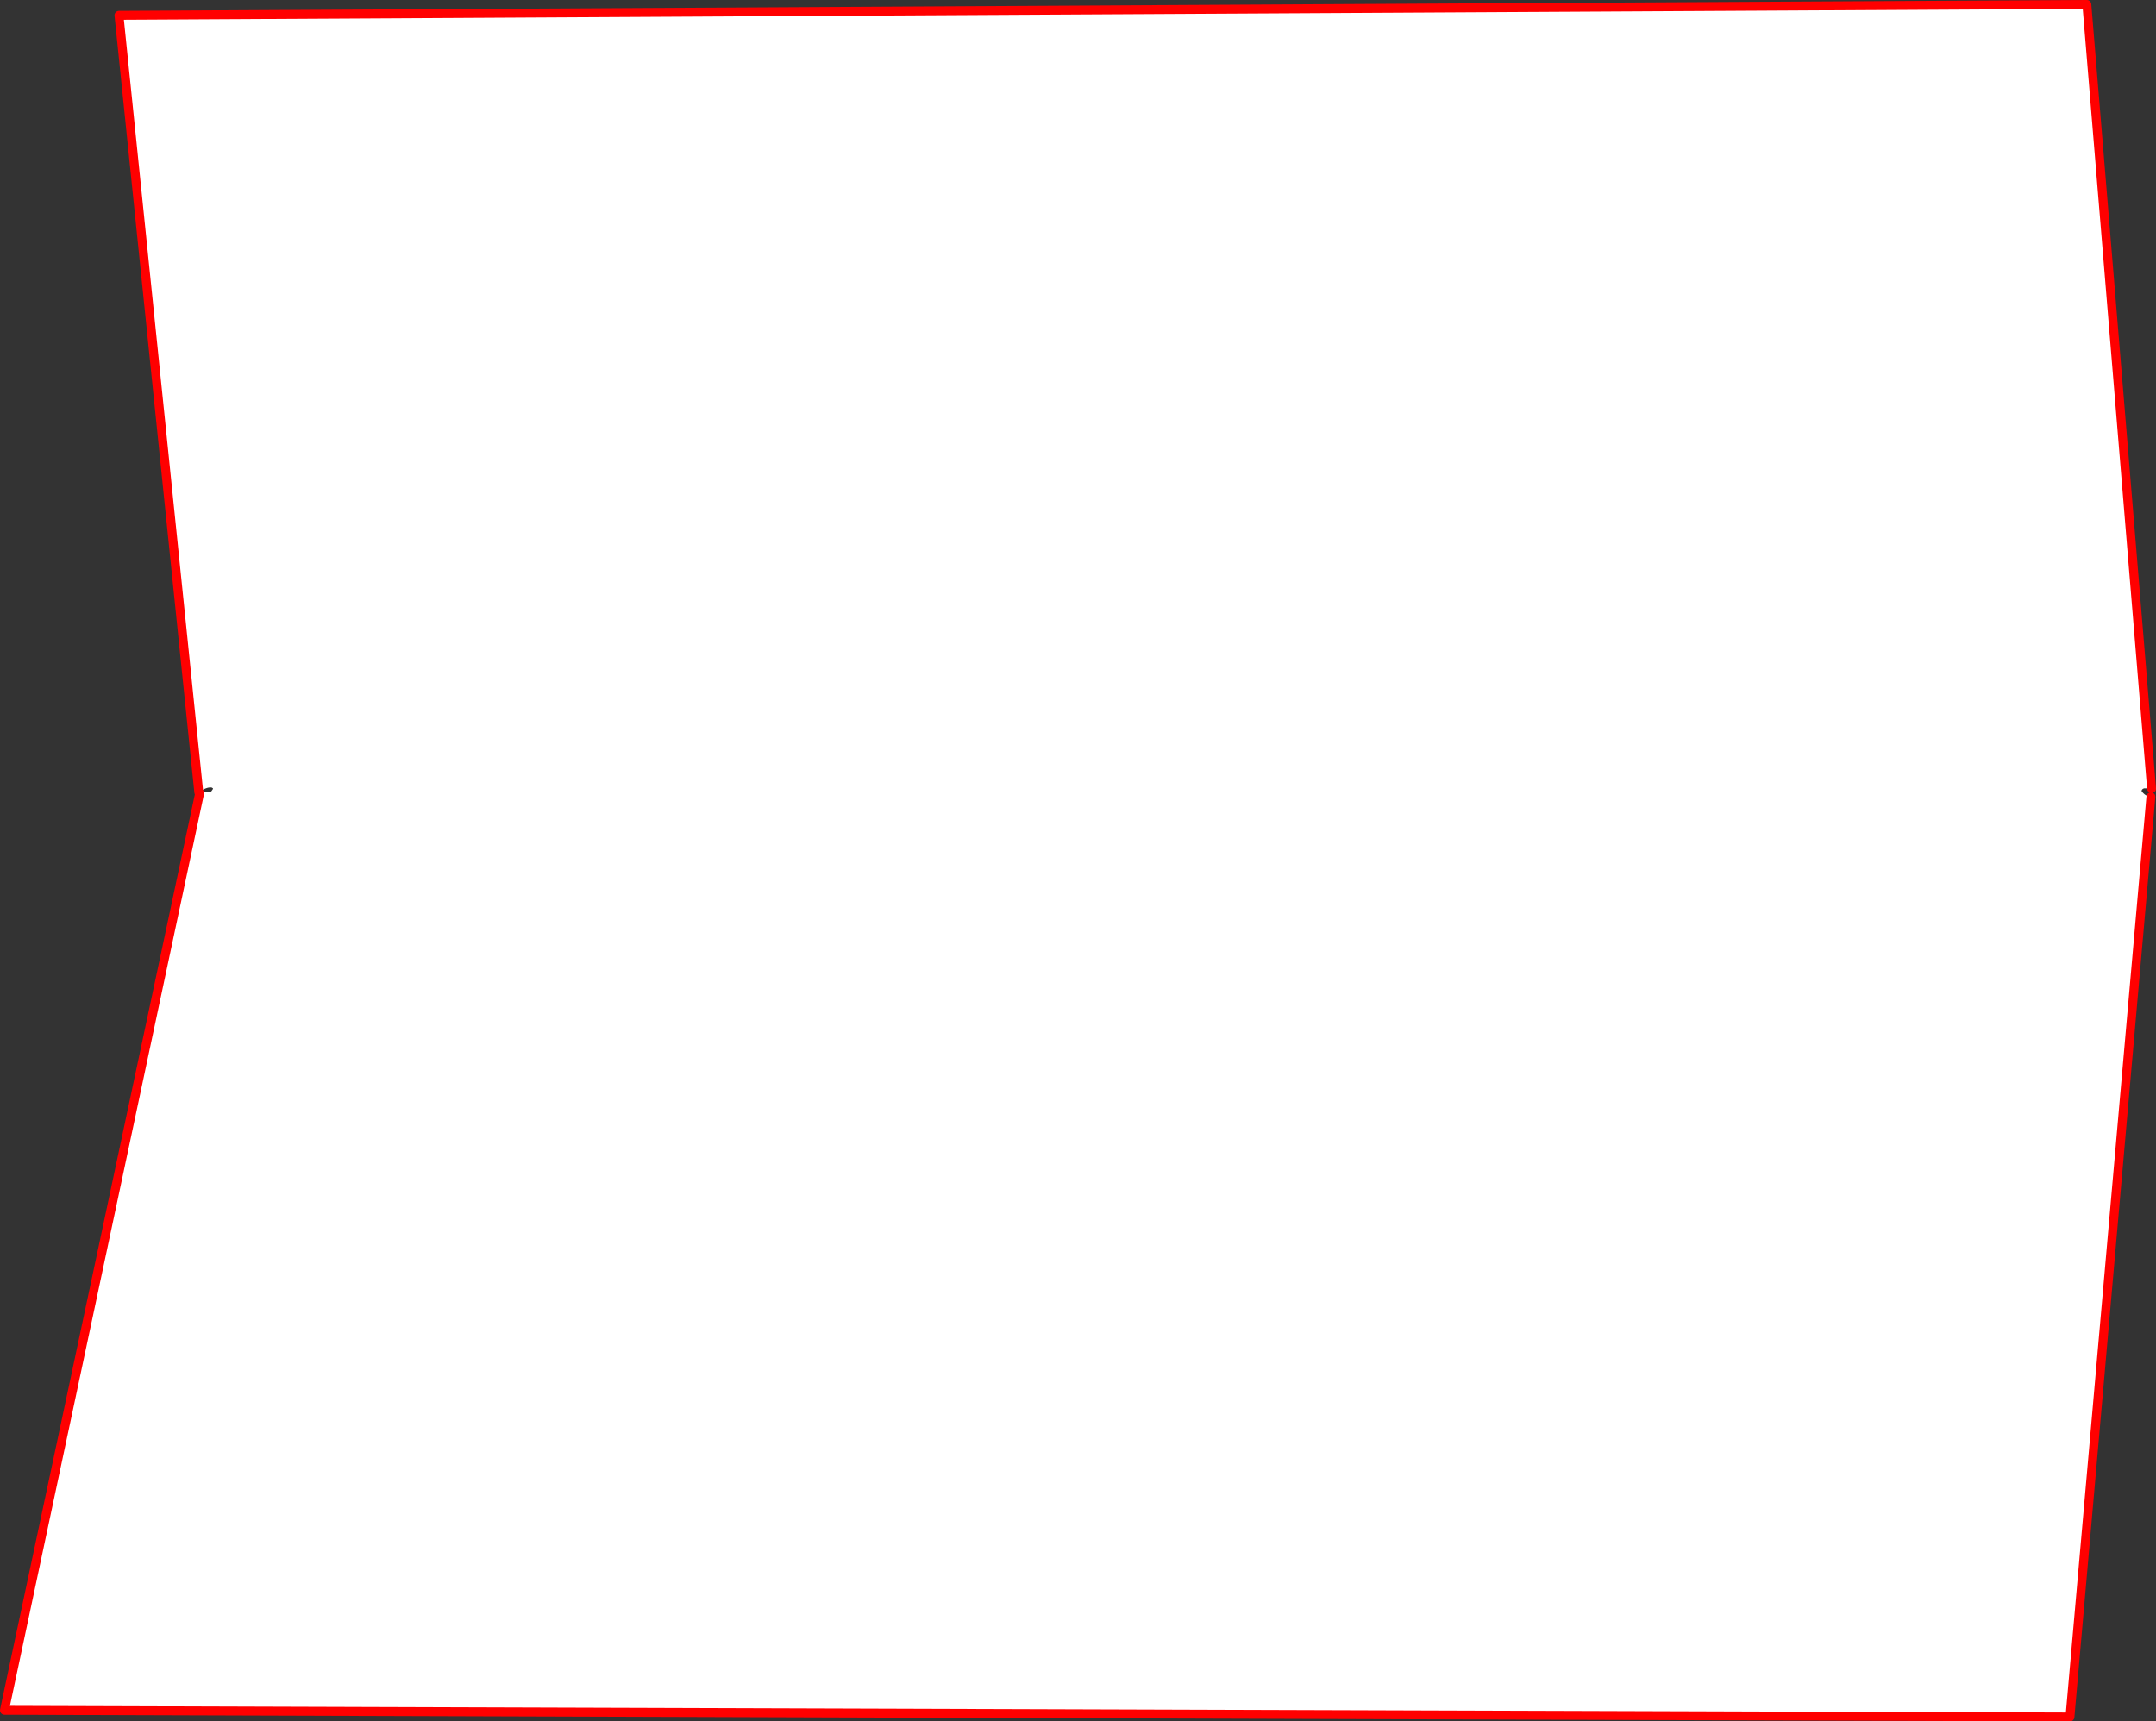
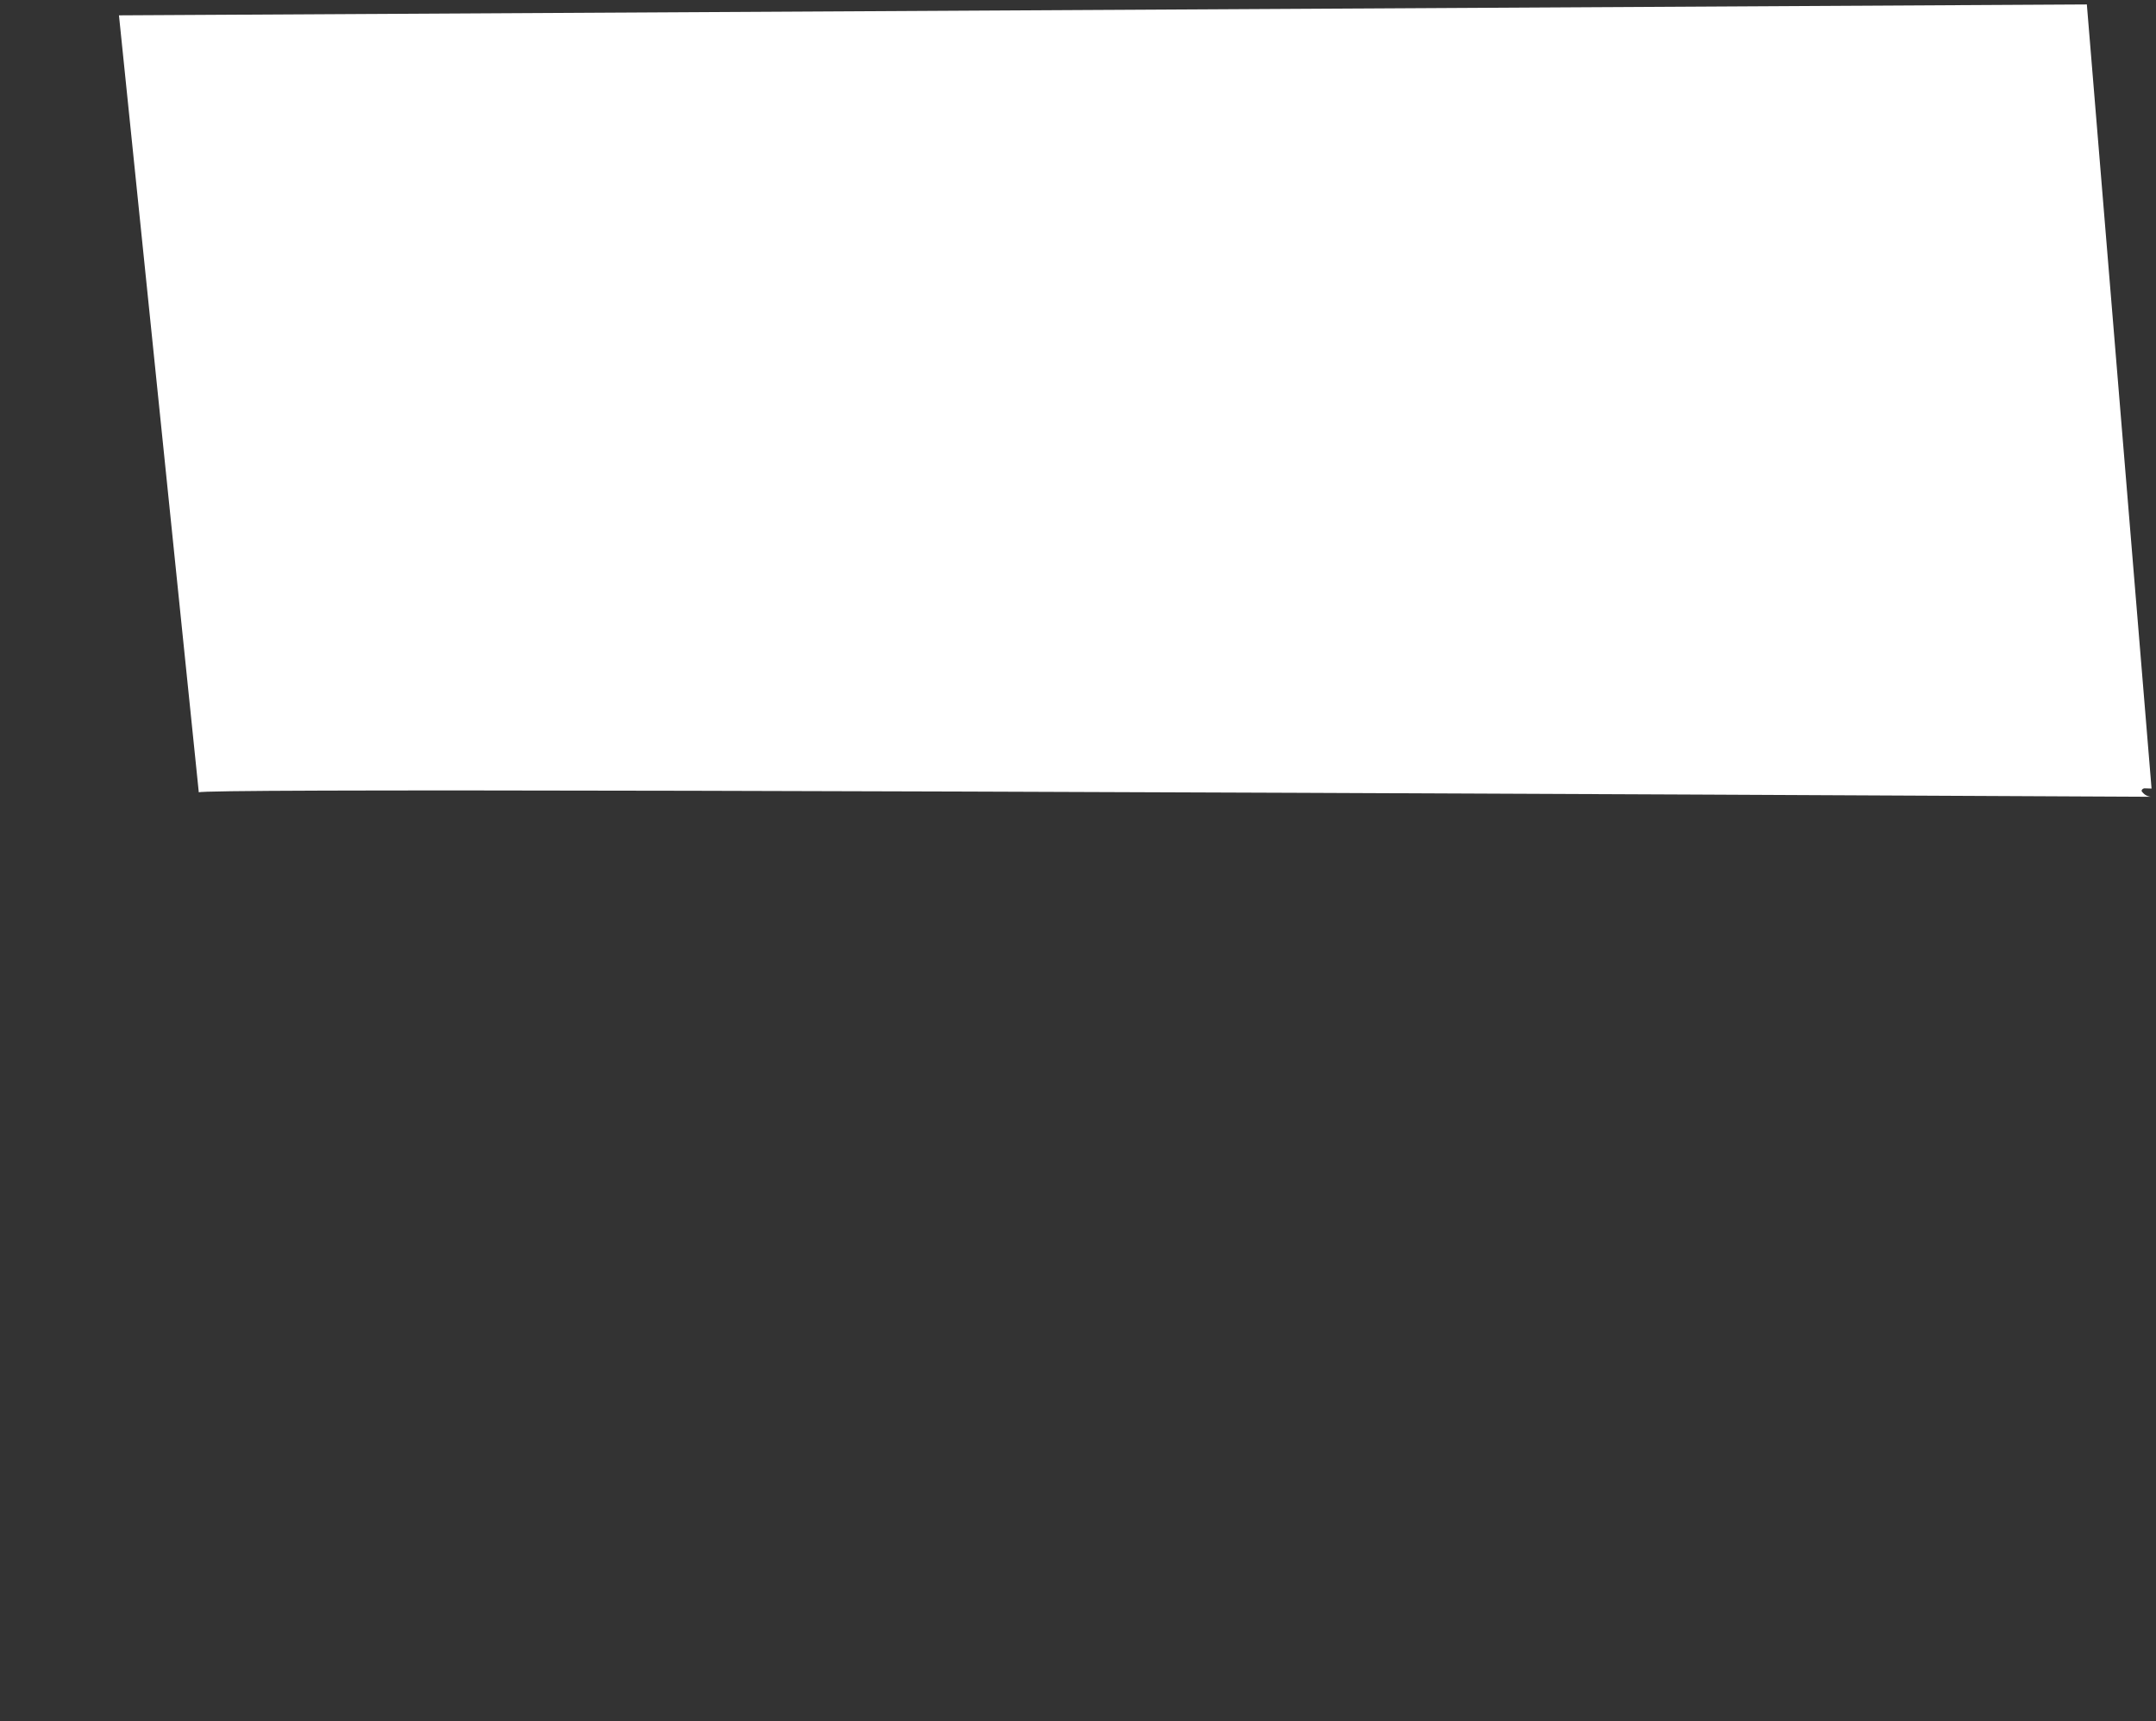
<svg xmlns="http://www.w3.org/2000/svg" height="387.15px" width="484.8px">
  <rect width="100%" height="100%" fill="#333333" stroke="none" />
  <g transform="matrix(1.0, 0.0, 0.0, 1.0, -90.7, -71.2)">
-     <path d="M574.5 248.55 L572.9 248.5 Q572.5 248.55 572.3 248.9 L572.25 249.1 Q573.0 250.25 574.35 250.4 L556.15 457.35 91.7 455.85 135.6 249.55 138.2 249.2 138.55 248.7 138.6 248.5 138.25 248.3 Q137.05 248.2 135.4 249.4 L117.45 74.65 559.95 72.2 574.5 248.55" fill="#ffffff" fill-rule="evenodd" stroke="none" />
-     <path d="M574.5 248.55 L559.95 72.2 117.45 74.65 135.4 249.4 M135.6 249.55 L91.7 455.85 556.15 457.35 574.35 250.4" fill="none" stroke="#ff0000" stroke-linecap="round" stroke-linejoin="round" stroke-width="2.0" />
+     <path d="M574.5 248.55 L572.9 248.5 Q572.5 248.55 572.3 248.9 L572.25 249.1 Q573.0 250.25 574.35 250.4 Q137.05 248.2 135.4 249.4 L117.45 74.65 559.95 72.2 574.5 248.55" fill="#ffffff" fill-rule="evenodd" stroke="none" />
  </g>
</svg>